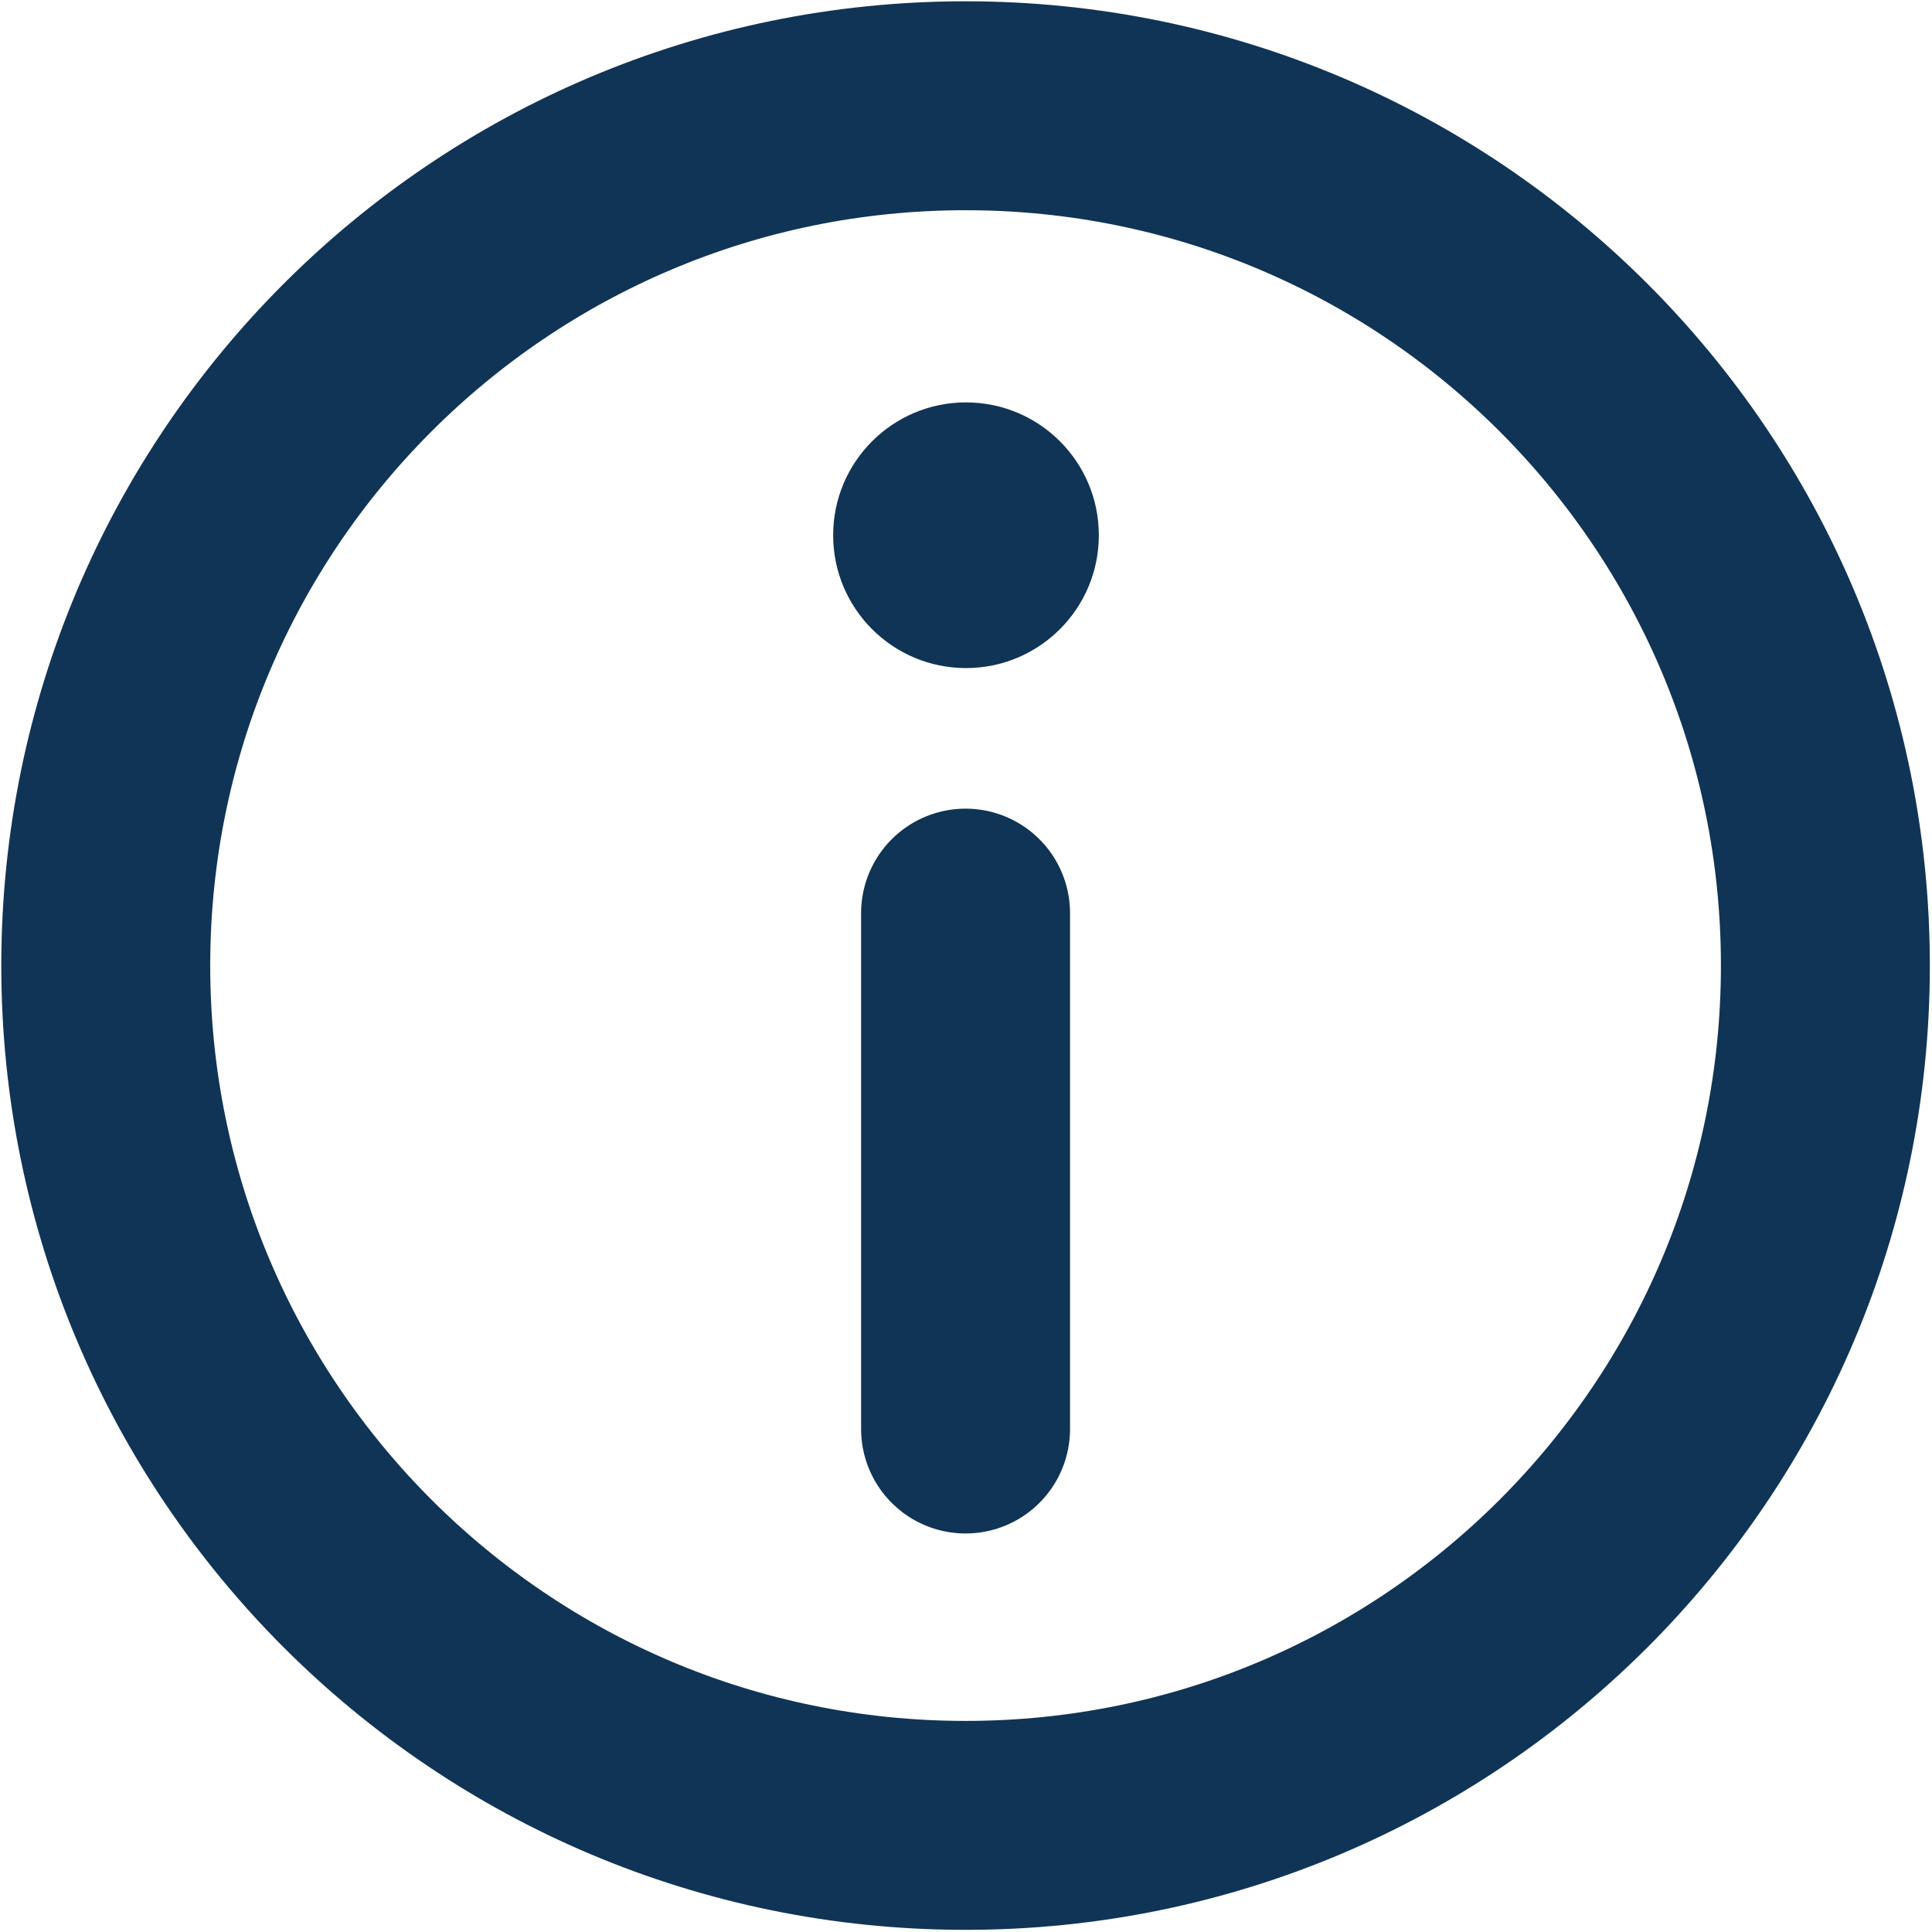
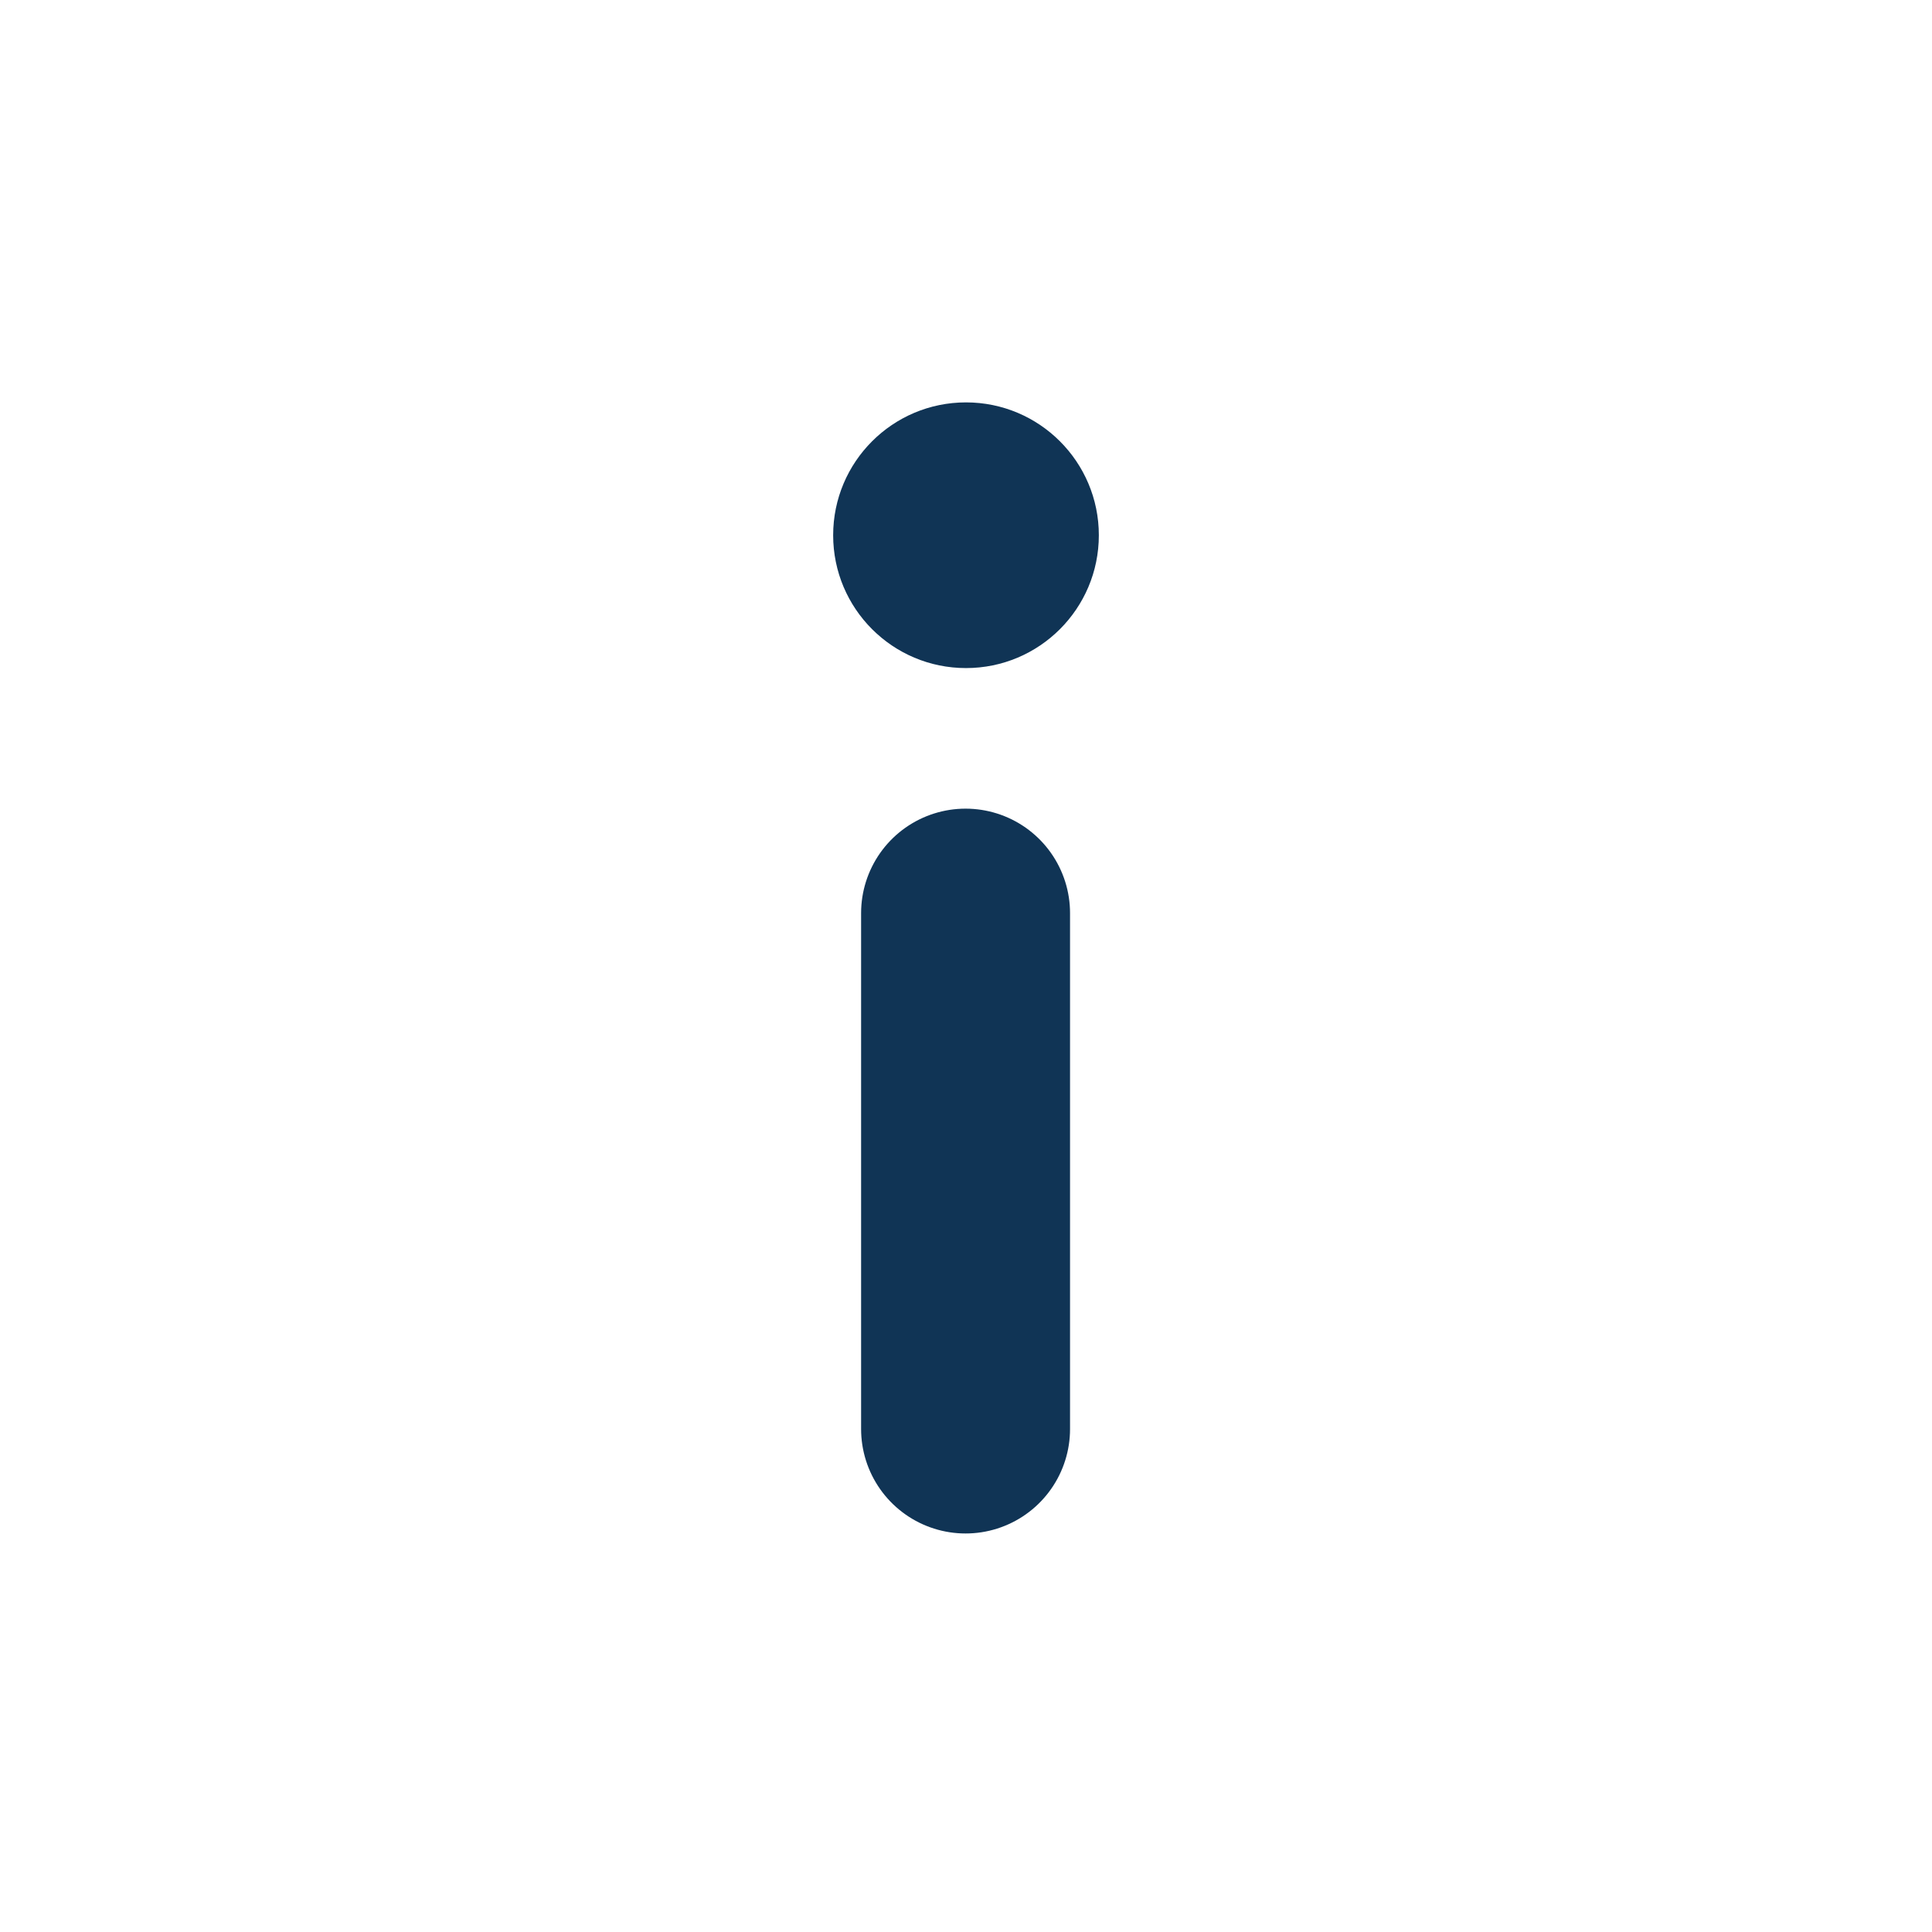
<svg xmlns="http://www.w3.org/2000/svg" width="749" height="749" viewBox="0 0 749 749" fill="none">
-   <path d="M374.333 707.667C558.428 707.667 707.667 558.428 707.667 374.333C707.667 190.238 558.428 41 374.333 41C190.238 41 41 190.238 41 374.333C41 558.428 190.238 707.667 374.333 707.667Z" stroke="#103455" stroke-width="81" />
  <path d="M374.333 554V354" stroke="#103455" stroke-width="81" stroke-linecap="round" />
  <path d="M374.5 156C402.943 156 426 179.057 426 207.5C426 235.943 402.943 259 374.5 259C346.057 259 323 235.943 323 207.5C323 179.057 346.057 156 374.5 156Z" fill="#103455" />
</svg>